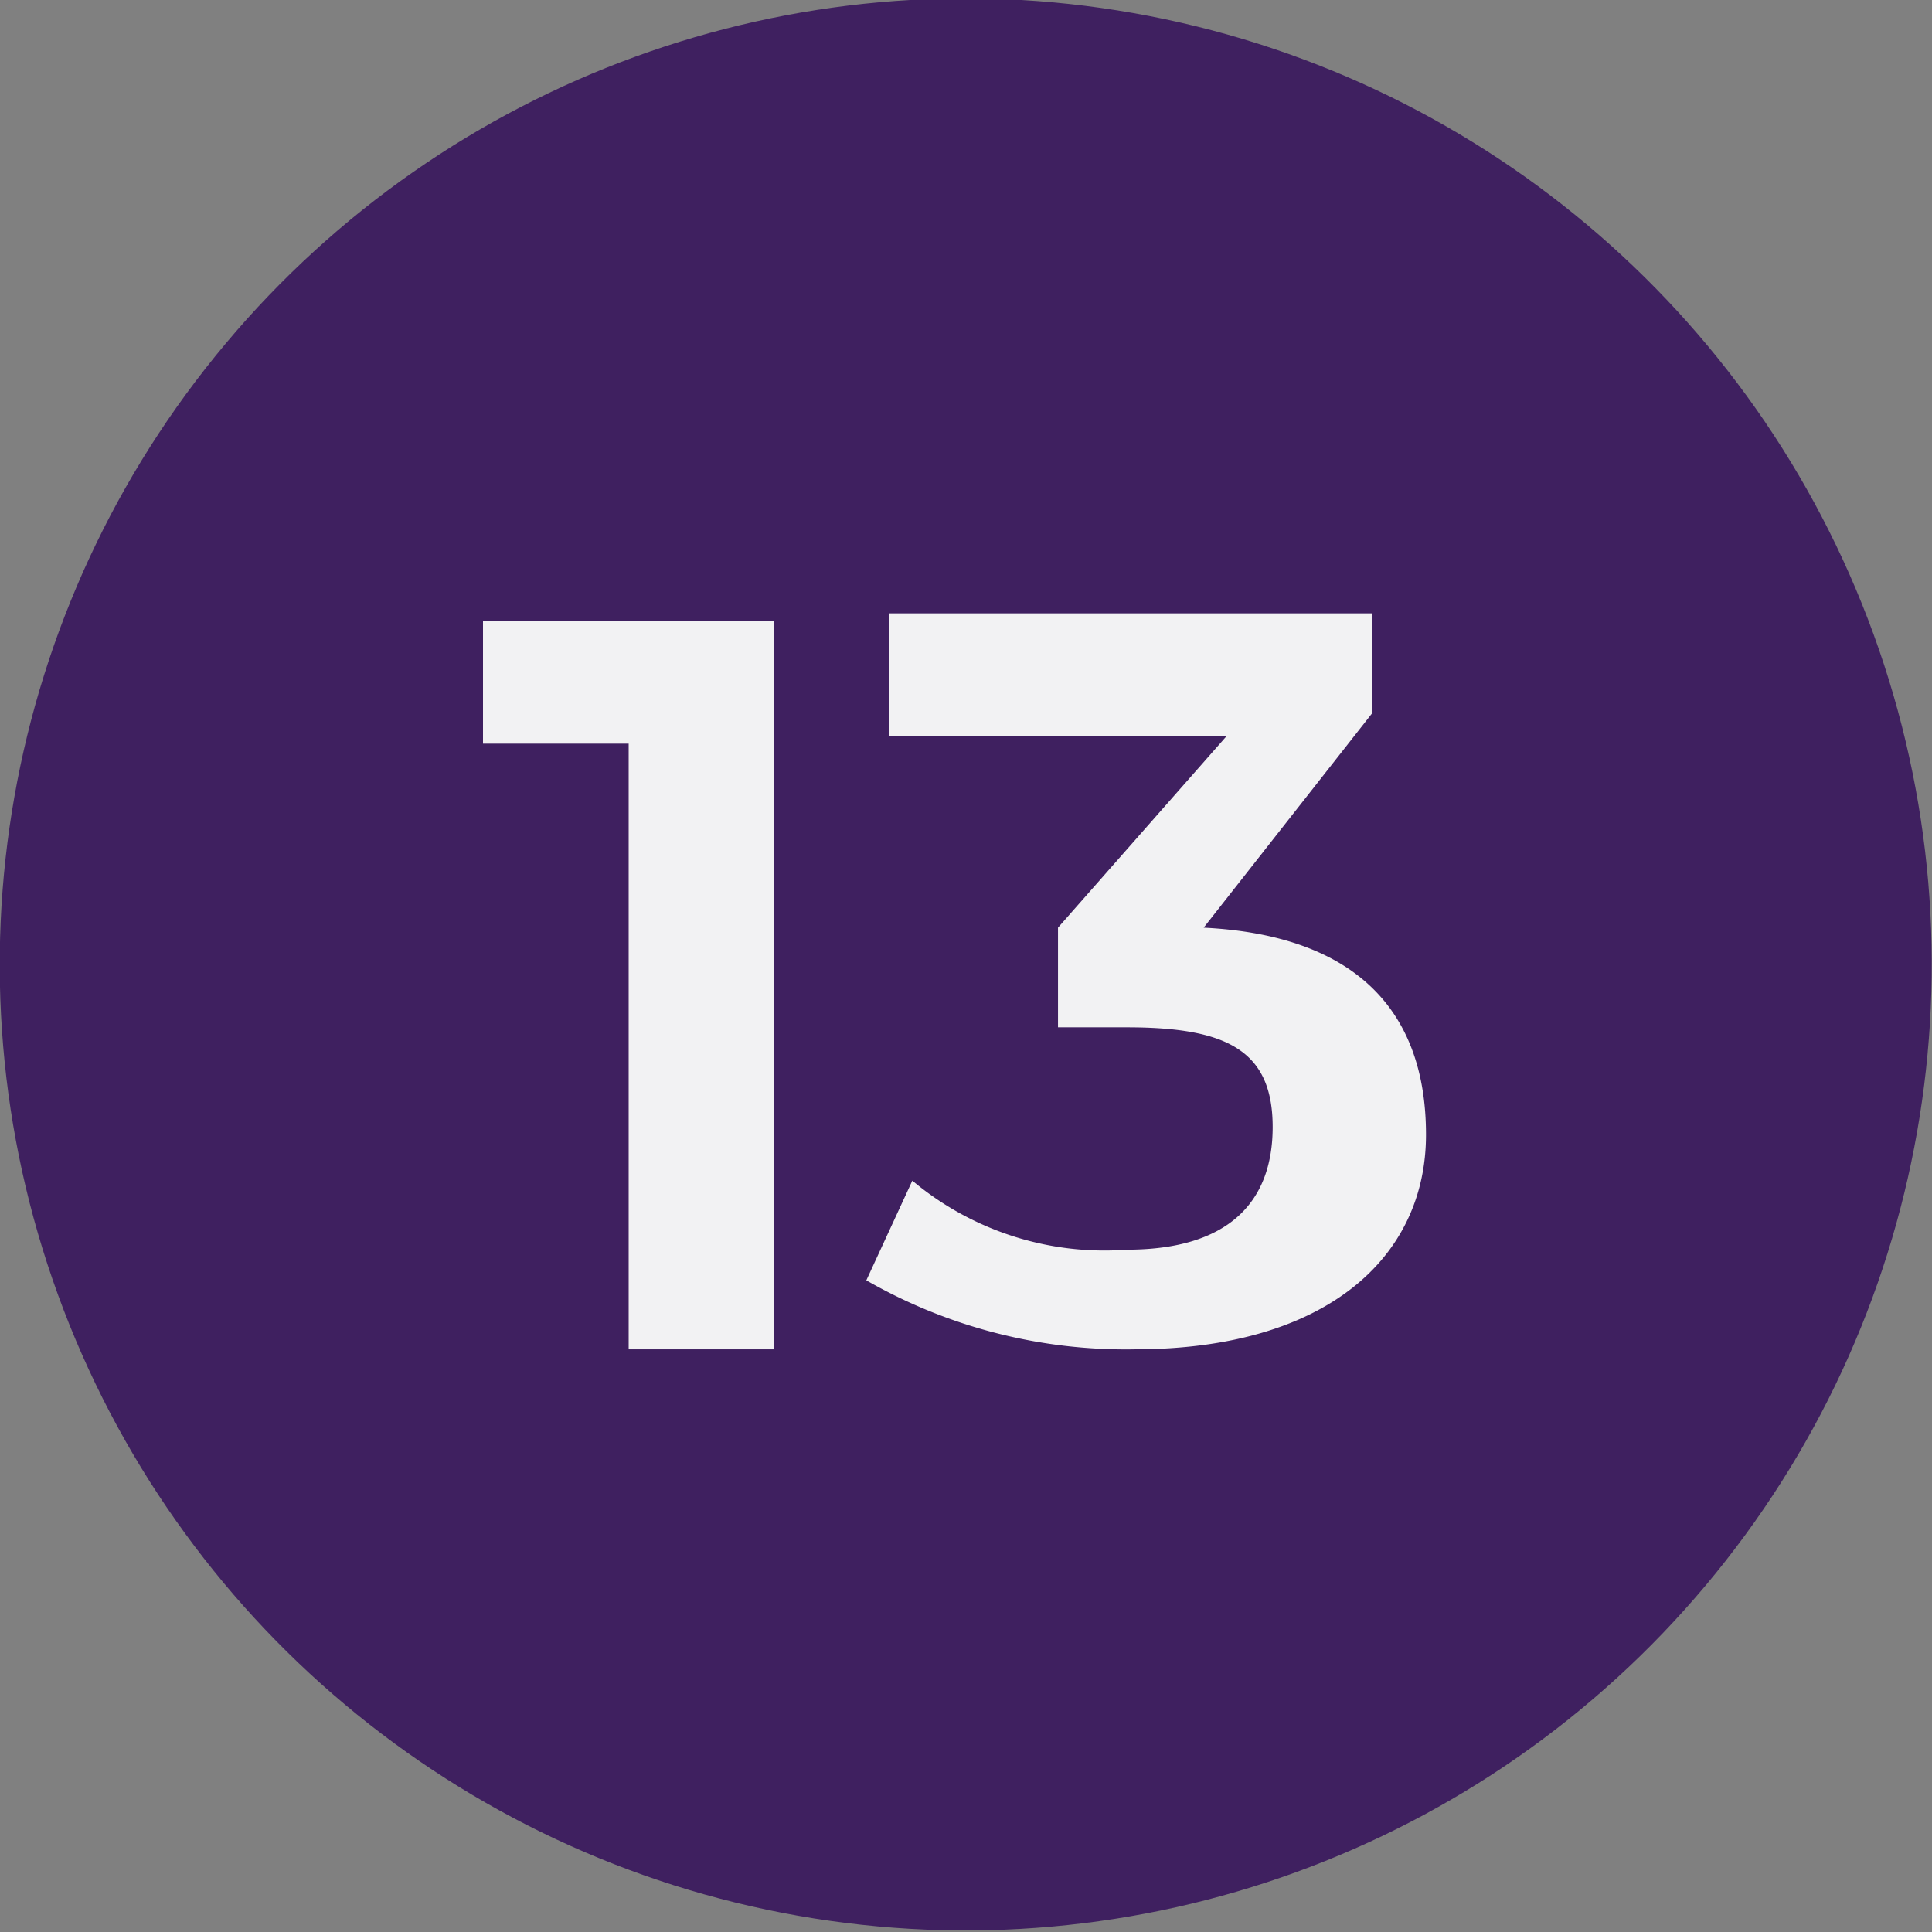
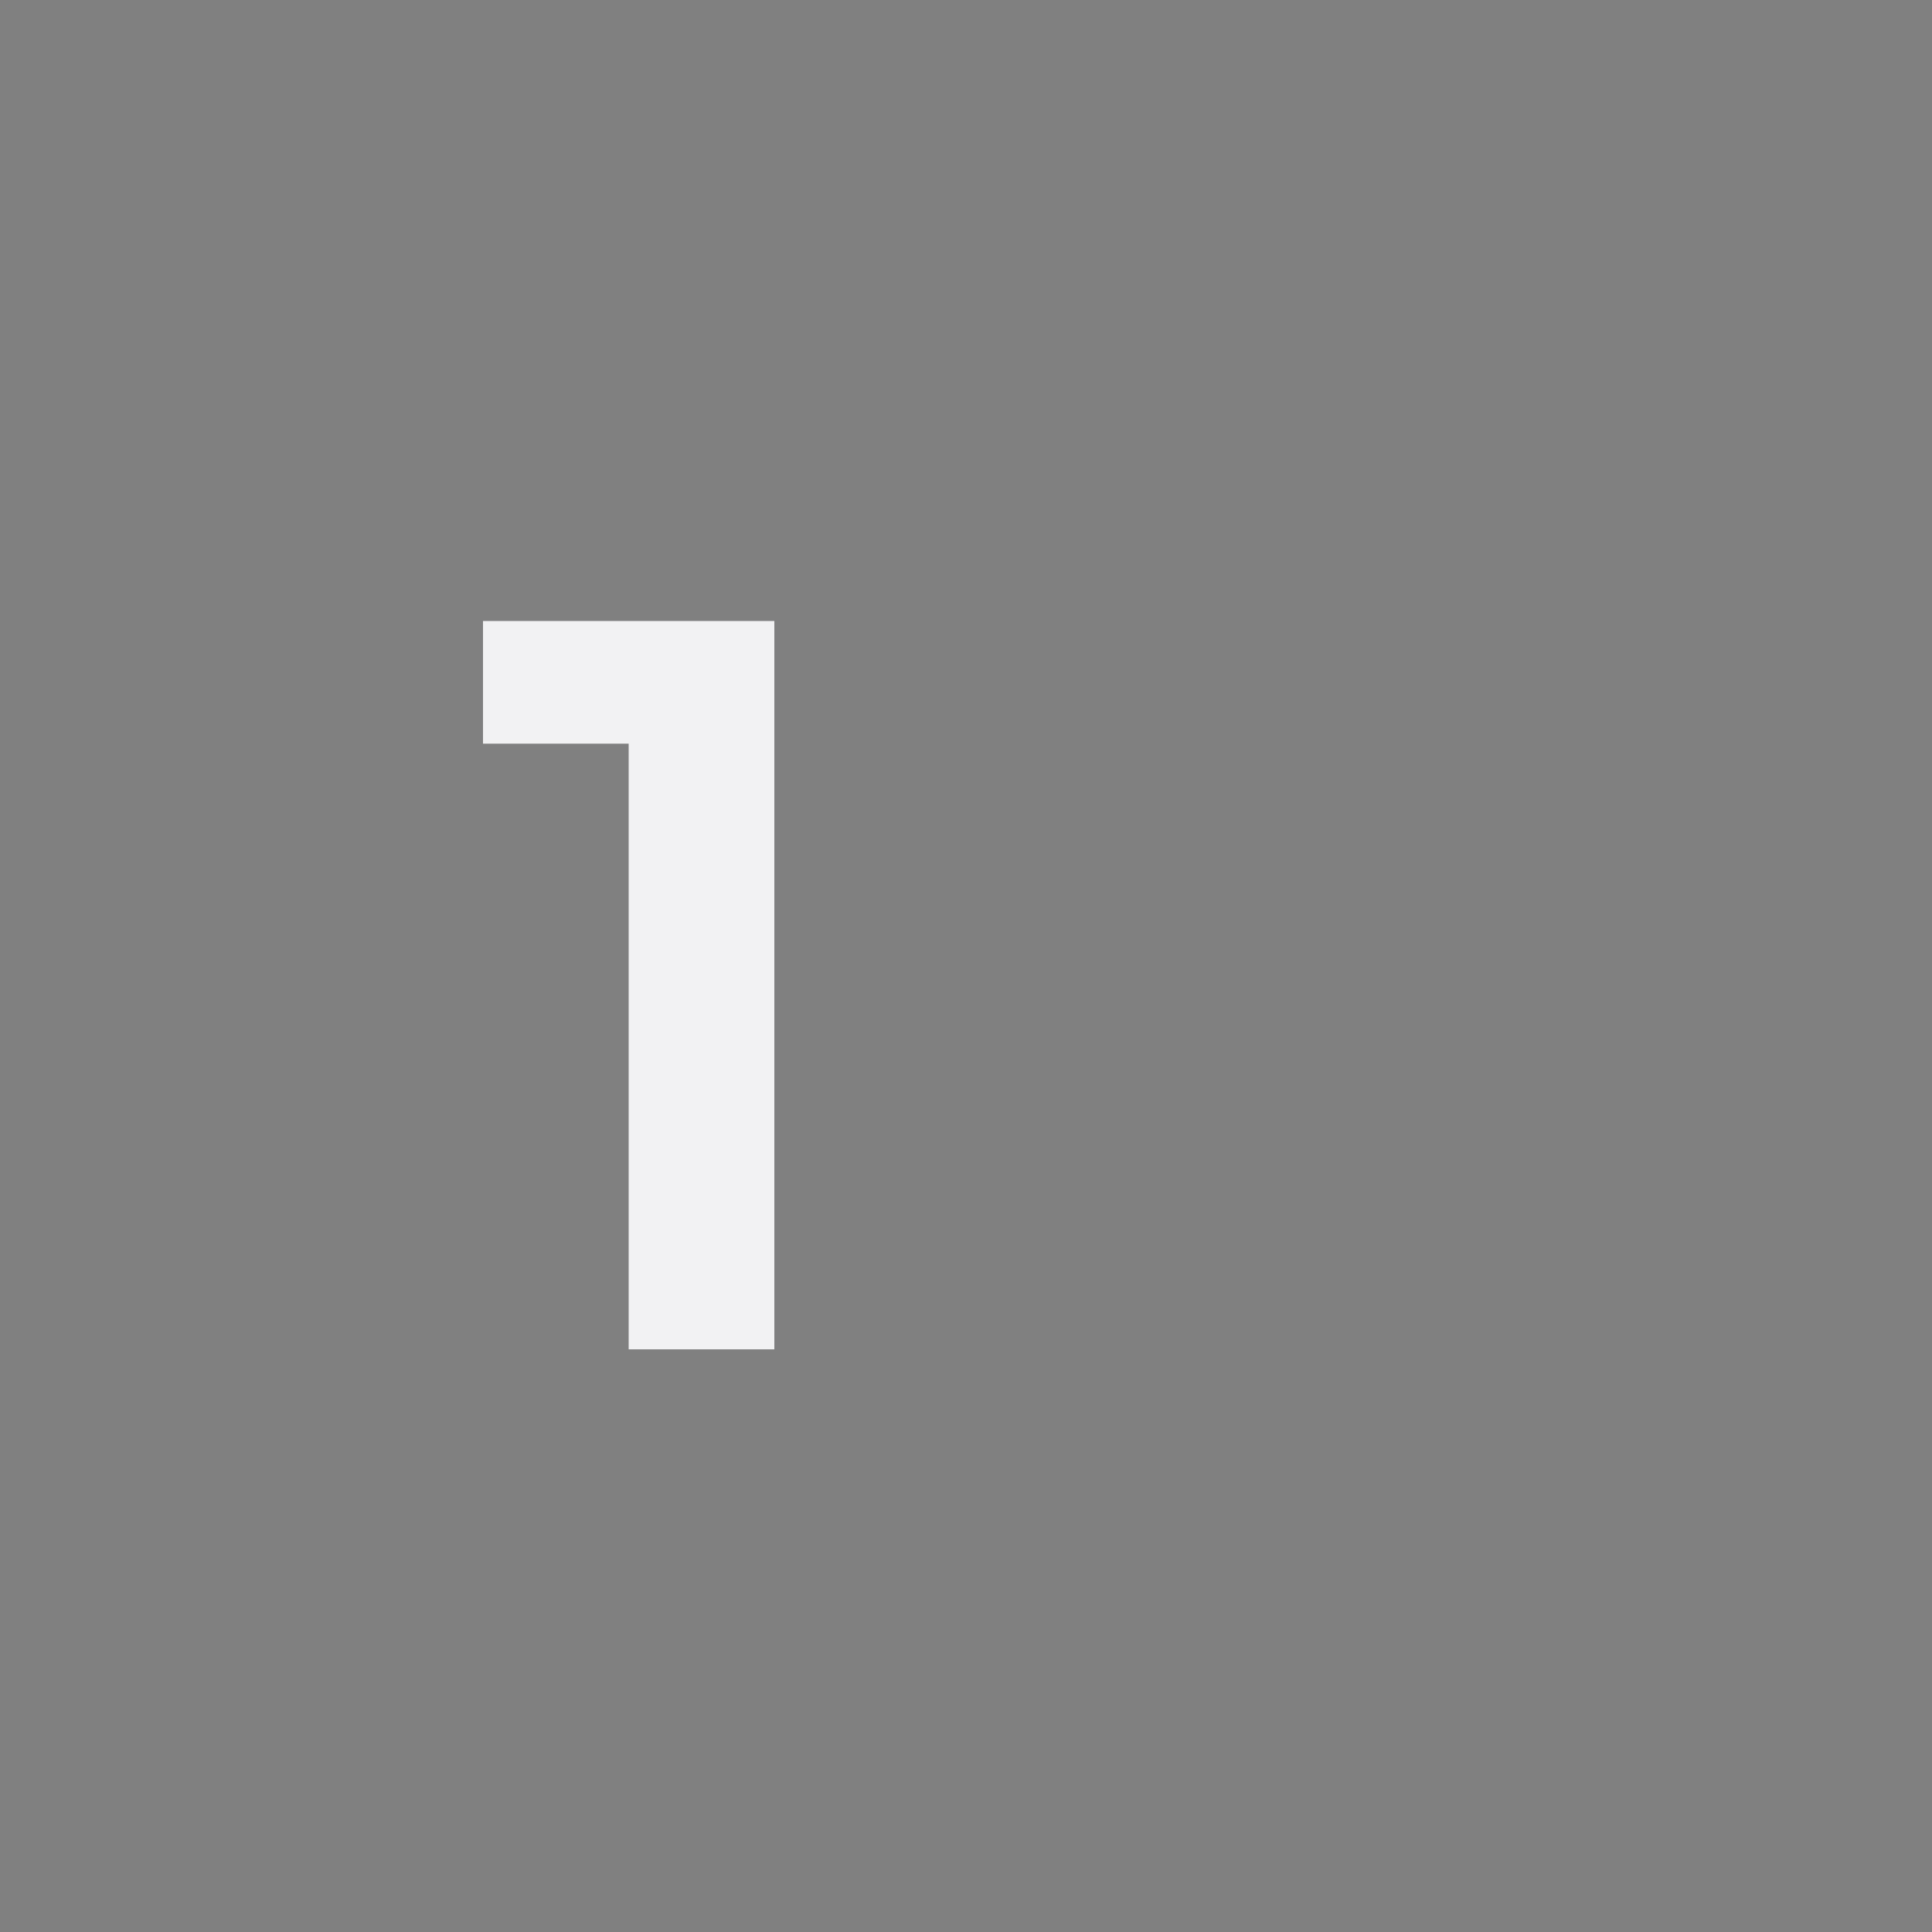
<svg xmlns="http://www.w3.org/2000/svg" id="Layer_1" data-name="Layer 1" viewBox="0 0 25.2 25.2">
  <rect x="0" y="0" width="25.2" height="25.2" fill="#808080" stroke="none" />
  <defs>
    <style>.cls-1{fill:#3f2060;}.cls-2{isolation:isolate;}.cls-3{fill:#f2f2f3;}</style>
  </defs>
-   <circle class="cls-1" cx="12.6" cy="12.6" r="12.6" transform="translate(-2 22.8) rotate(-80)" />
  <g class="cls-2">
    <path class="cls-3" d="M10.1,8.2v9.4H8.2V9.7H6.3V8.1h3.8Z" />
-     <path class="cls-3" d="M18.6,14.8c0,1.6-1.3,2.8-3.8,2.8a6.8,6.8,0,0,1-3.5-.9l.6-1.3a3.9,3.9,0,0,0,2.8.9c1.3,0,1.9-.6,1.9-1.6s-.6-1.3-1.9-1.3h-.9V12.1L16,9.6H11.6V8h6.3V9.3l-2.2,2.8C17.7,12.2,18.6,13.2,18.6,14.8Z" />
  </g>
</svg>